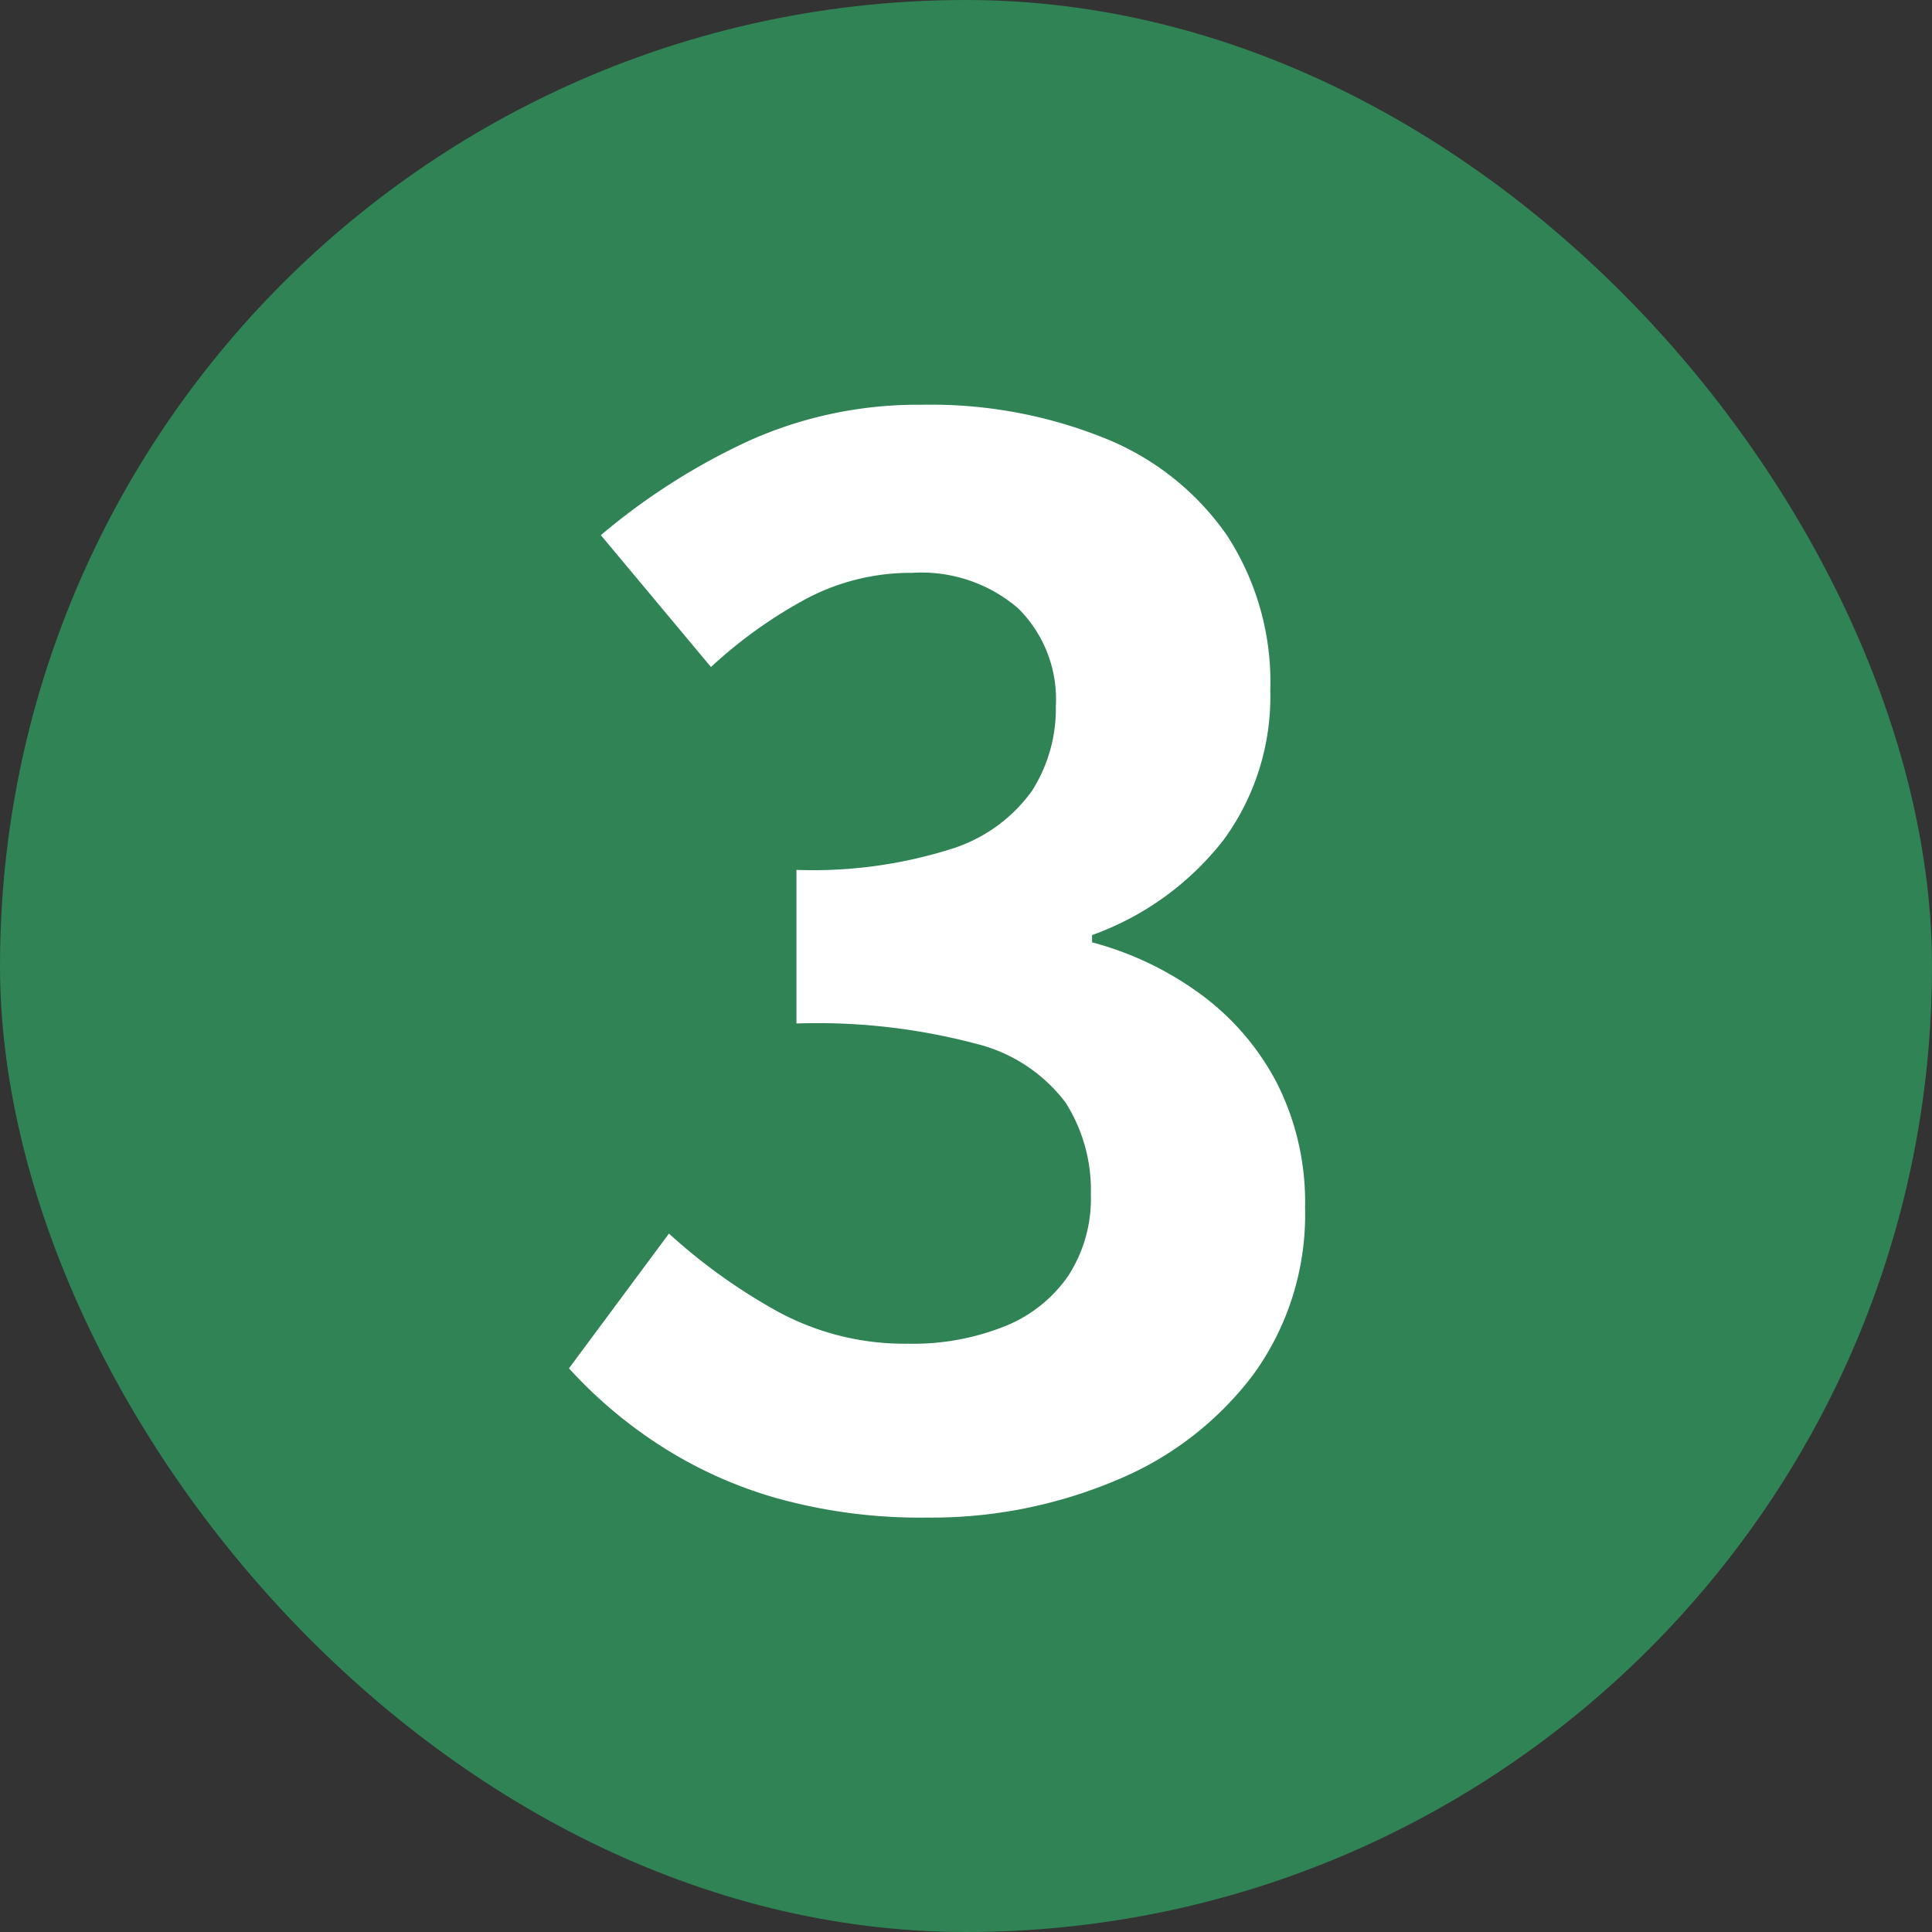
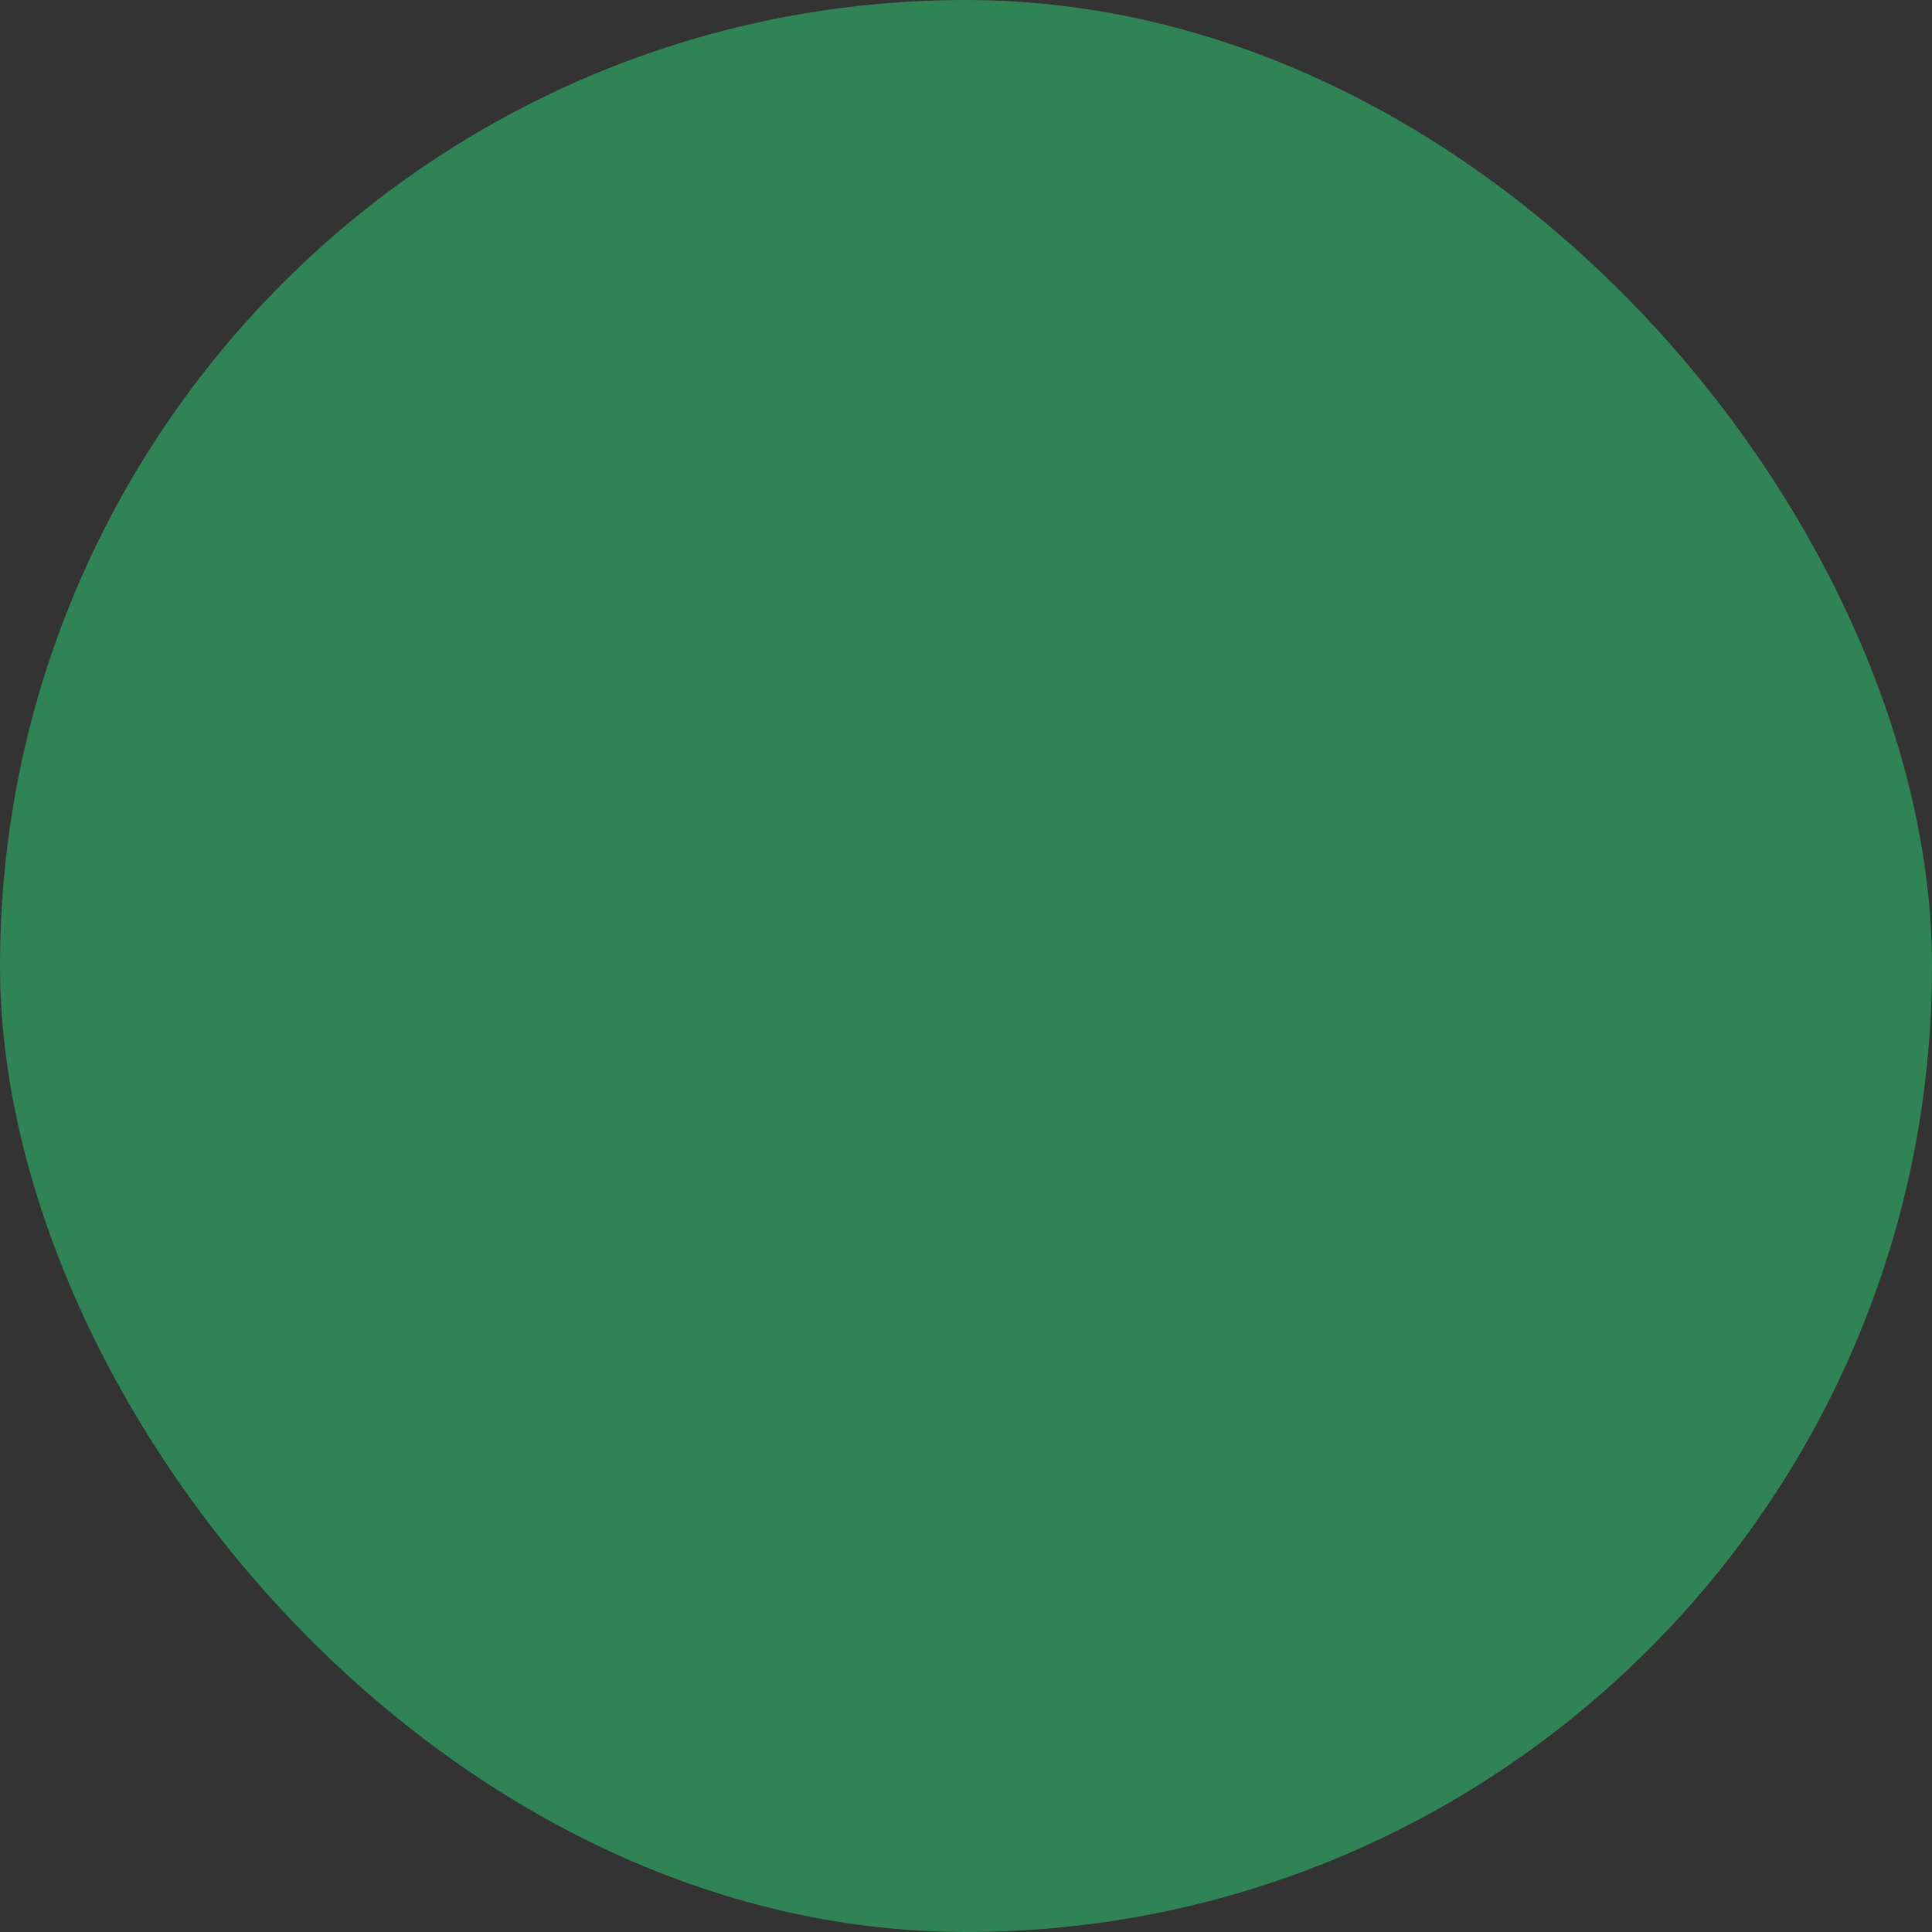
<svg xmlns="http://www.w3.org/2000/svg" width="40" height="40" viewBox="0 0 40 40">
  <rect x="0" y="0" width="40" height="40" fill="#333333" stroke="none" />
  <g id="グループ_21446" data-name="グループ 21446" transform="translate(-5 -2)">
    <rect id="長方形_780153" data-name="長方形 780153" width="40" height="40" rx="20" transform="translate(5 2)" fill="#2f8355" />
-     <path id="パス_49416" data-name="パス 49416" d="M8.19.42A11.078,11.078,0,0,1,5.07.015,8.979,8.979,0,0,1,2.625-1.1,9.509,9.509,0,0,1,.78-2.67L2.85-5.46A11.838,11.838,0,0,0,5.085-3.855,5.5,5.5,0,0,0,7.8-3.18a5.111,5.111,0,0,0,2-.36,2.9,2.9,0,0,0,1.32-1.05,2.936,2.936,0,0,0,.465-1.68,3.378,3.378,0,0,0-.525-1.905A3.313,3.313,0,0,0,9.21-9.39a12.838,12.838,0,0,0-3.72-.42v-3.18a9.5,9.5,0,0,0,3.21-.435,3.24,3.24,0,0,0,1.665-1.2,3.159,3.159,0,0,0,.495-1.755,2.648,2.648,0,0,0-.78-2.025,3.069,3.069,0,0,0-2.19-.735,4.627,4.627,0,0,0-2.175.525A9.6,9.6,0,0,0,3.72-17.19L1.44-19.92a13.516,13.516,0,0,1,3.09-1.965A8.54,8.54,0,0,1,8.1-22.62a9.615,9.615,0,0,1,3.765.69A5.621,5.621,0,0,1,14.4-19.92a5.562,5.562,0,0,1,.9,3.21,5.03,5.03,0,0,1-.96,3.09,6.024,6.024,0,0,1-2.73,1.98v.15a6.685,6.685,0,0,1,2.235,1.065,5.339,5.339,0,0,1,1.59,1.845A5.455,5.455,0,0,1,16.02-6a5.64,5.64,0,0,1-1.065,3.45,6.781,6.781,0,0,1-2.85,2.2A9.835,9.835,0,0,1,8.19.42Z" transform="translate(16 33)" fill="#fff" />
  </g>
</svg>